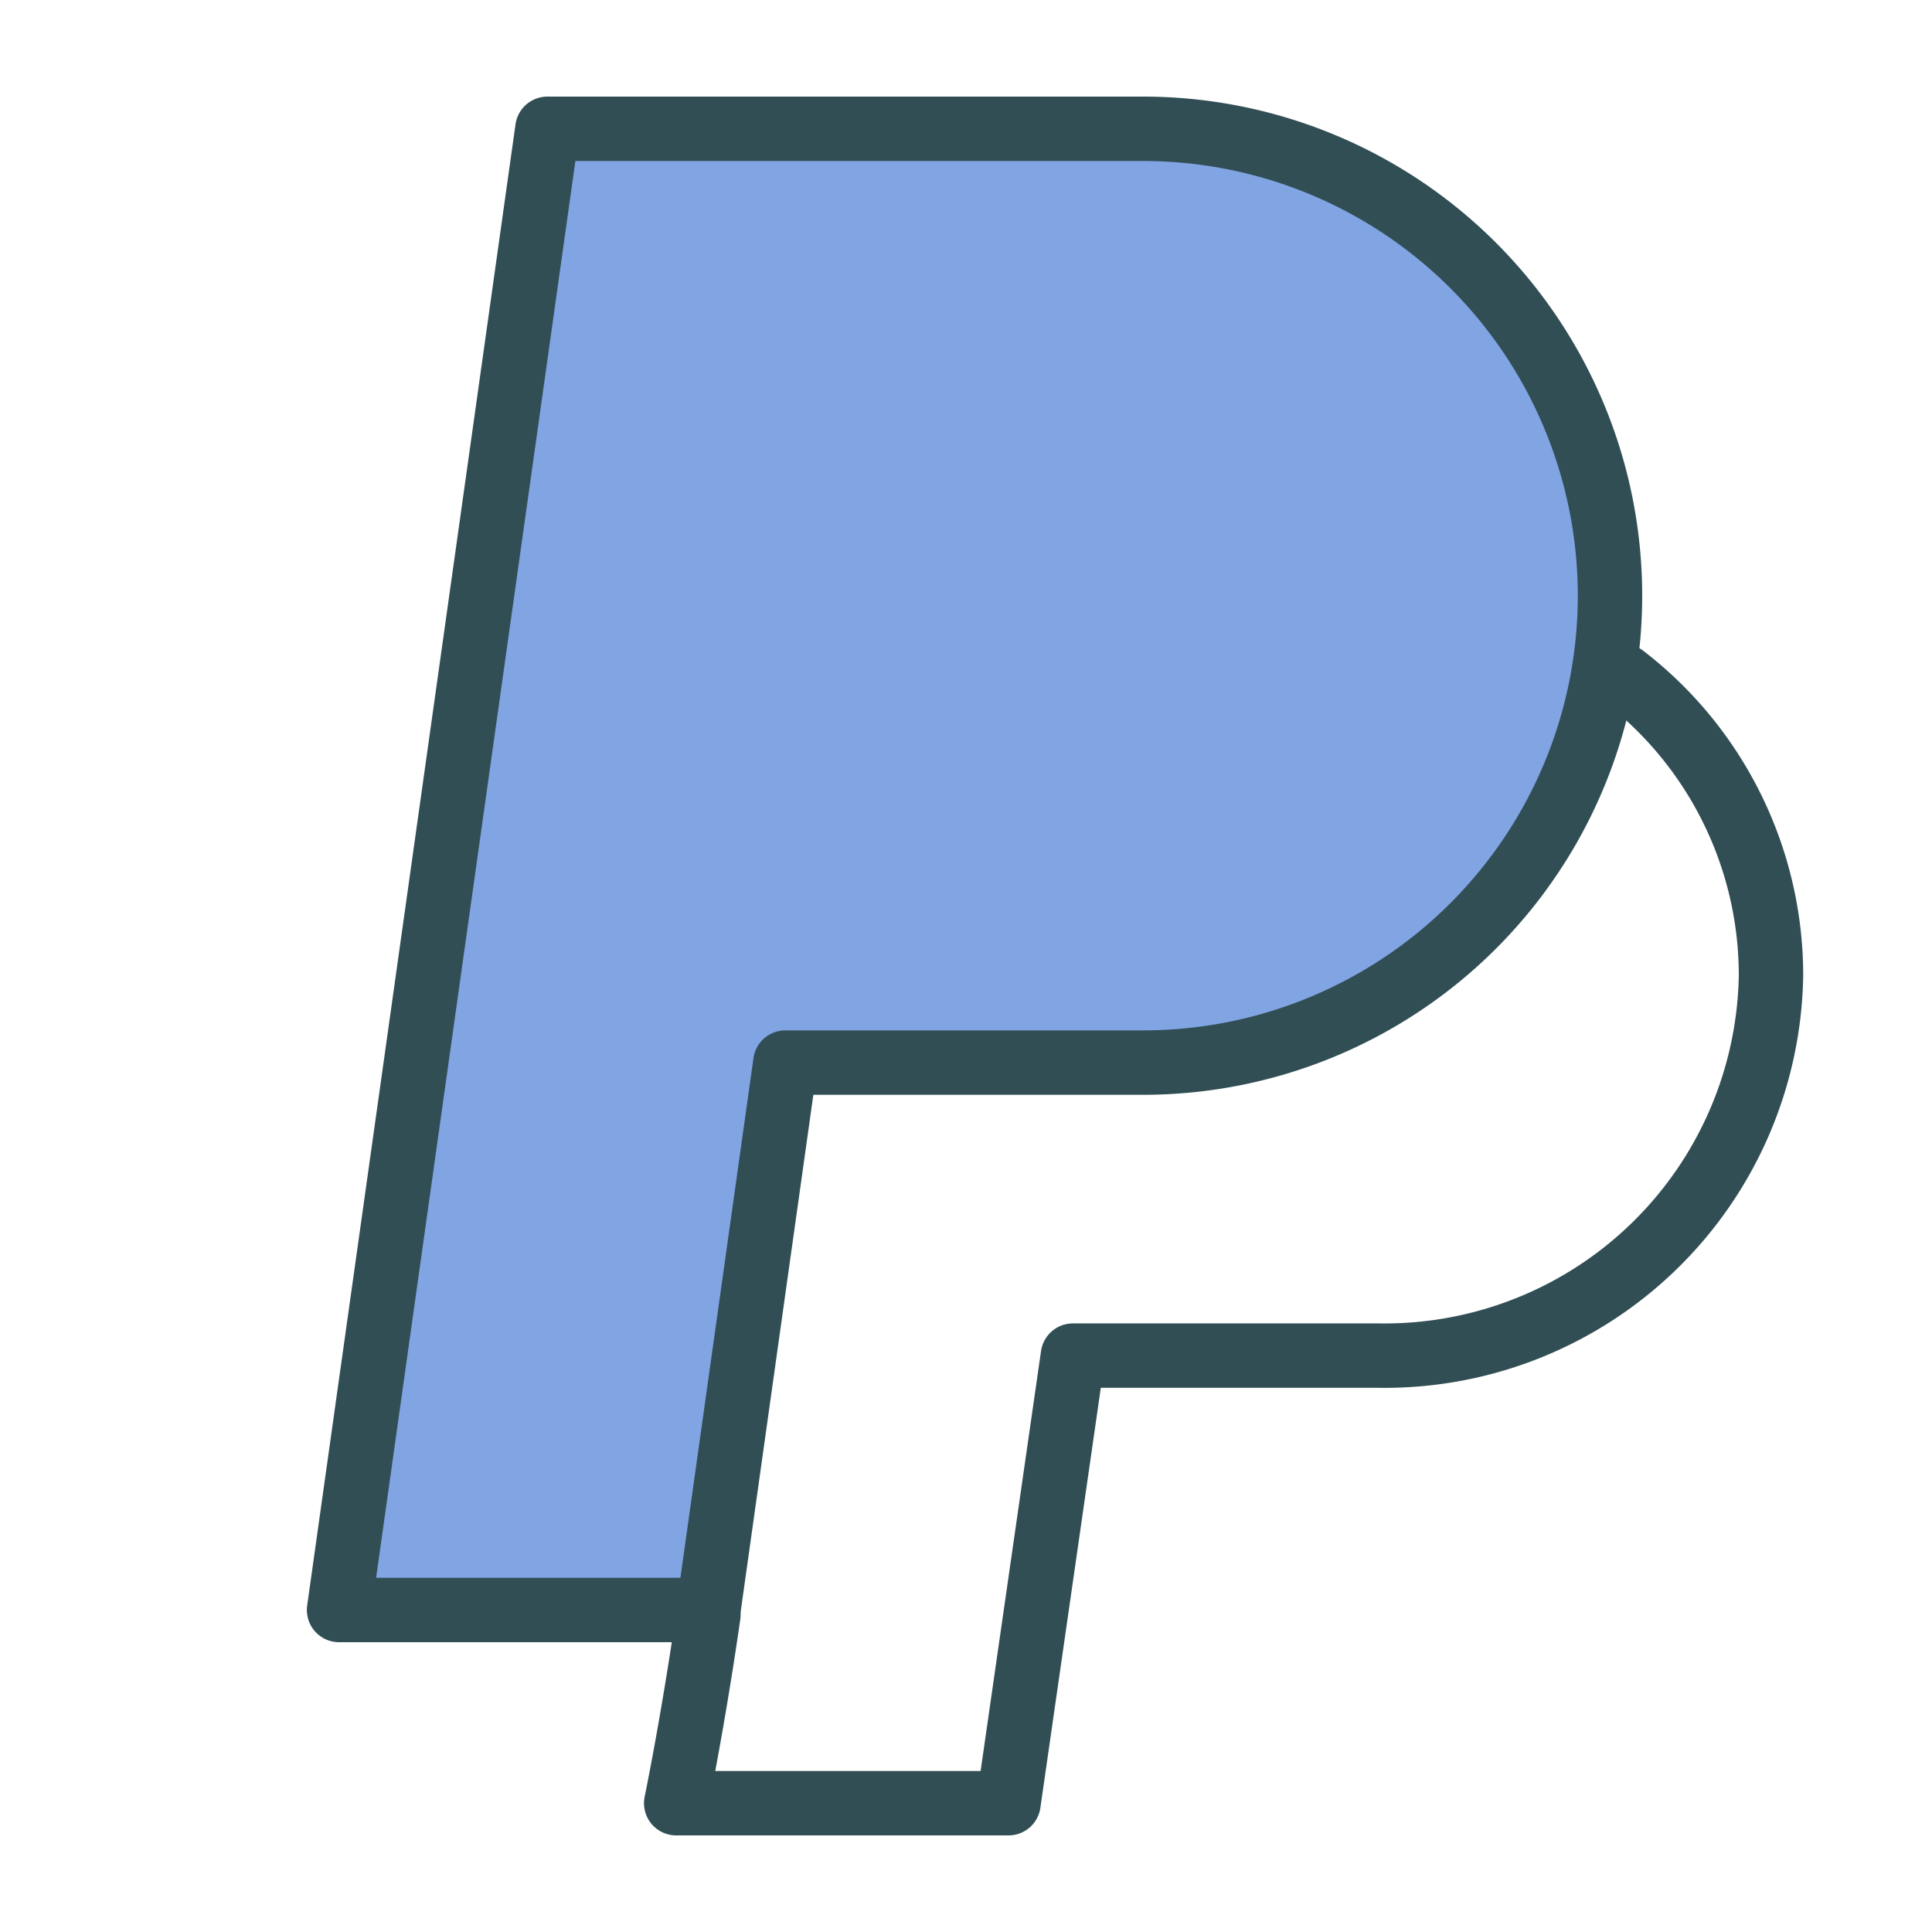
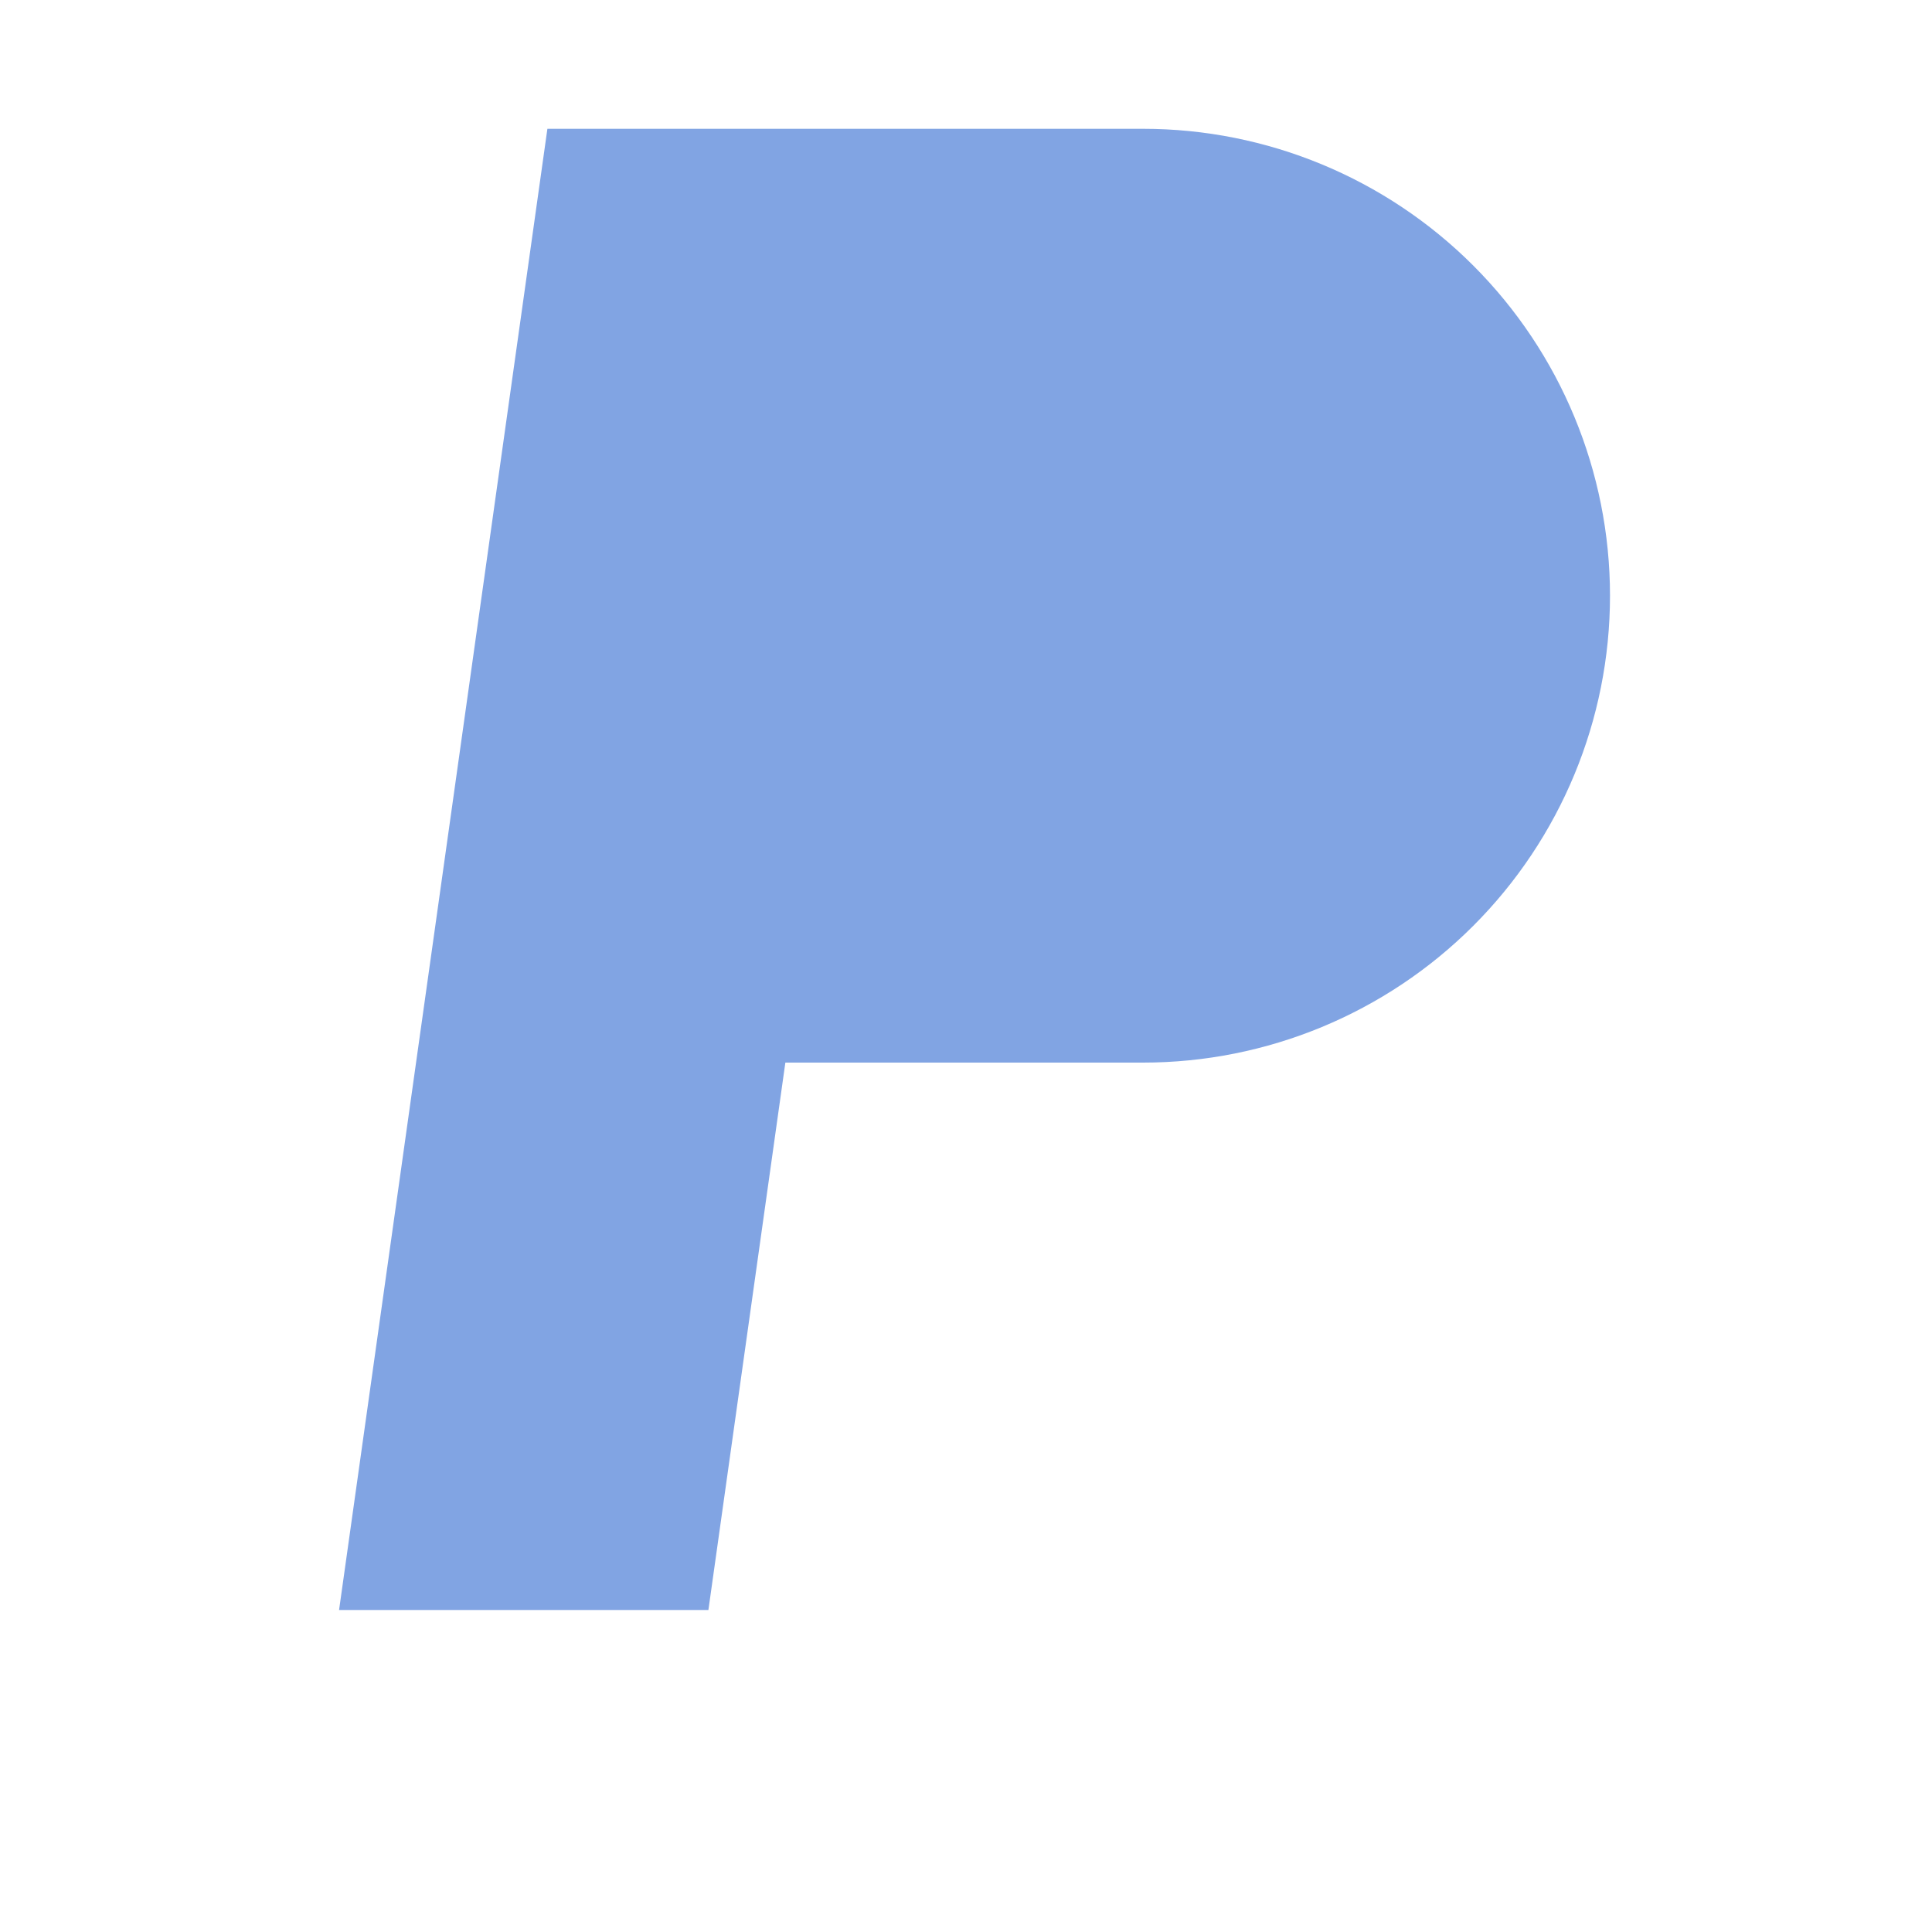
<svg xmlns="http://www.w3.org/2000/svg" data-name="Layer 1" id="Layer_1" viewBox="0 0 60 60">
  <defs>
    <style>.cls-1,.cls-4{fill:none;}.cls-1{clip-rule:evenodd;}.cls-2{clip-path:url(#clip-path);}.cls-3{fill:#81a4e3;}.cls-4{stroke:#314e55;stroke-linecap:round;stroke-linejoin:round;stroke-width:2px;}</style>
    <clipPath id="clip-path">
      <path class="cls-1" d="M23.75,4H17L10.53,50H22l2.39-17H35.5A14.5,14.5,0,0,0,50,18.5h0A14.5,14.5,0,0,0,35.5,4H23.75Z" />
    </clipPath>
  </defs>
  <title />
  <g class="cls-2">
    <rect class="cls-3" height="56" width="49.47" x="5.53" y="-1" />
  </g>
-   <path class="cls-4" d="M23.75,4H17L10.53,50H22l2.39-17H35.5A14.5,14.5,0,0,0,50,18.5h0A14.5,14.5,0,0,0,35.5,4H23.75Z" />
-   <path class="cls-4" d="M22,50.15C21.52,53.49,21,56,21,56H31.32l2-13.9h9.53A12,12,0,0,0,55,30.28,11.72,11.72,0,0,0,50.42,21" />
</svg>